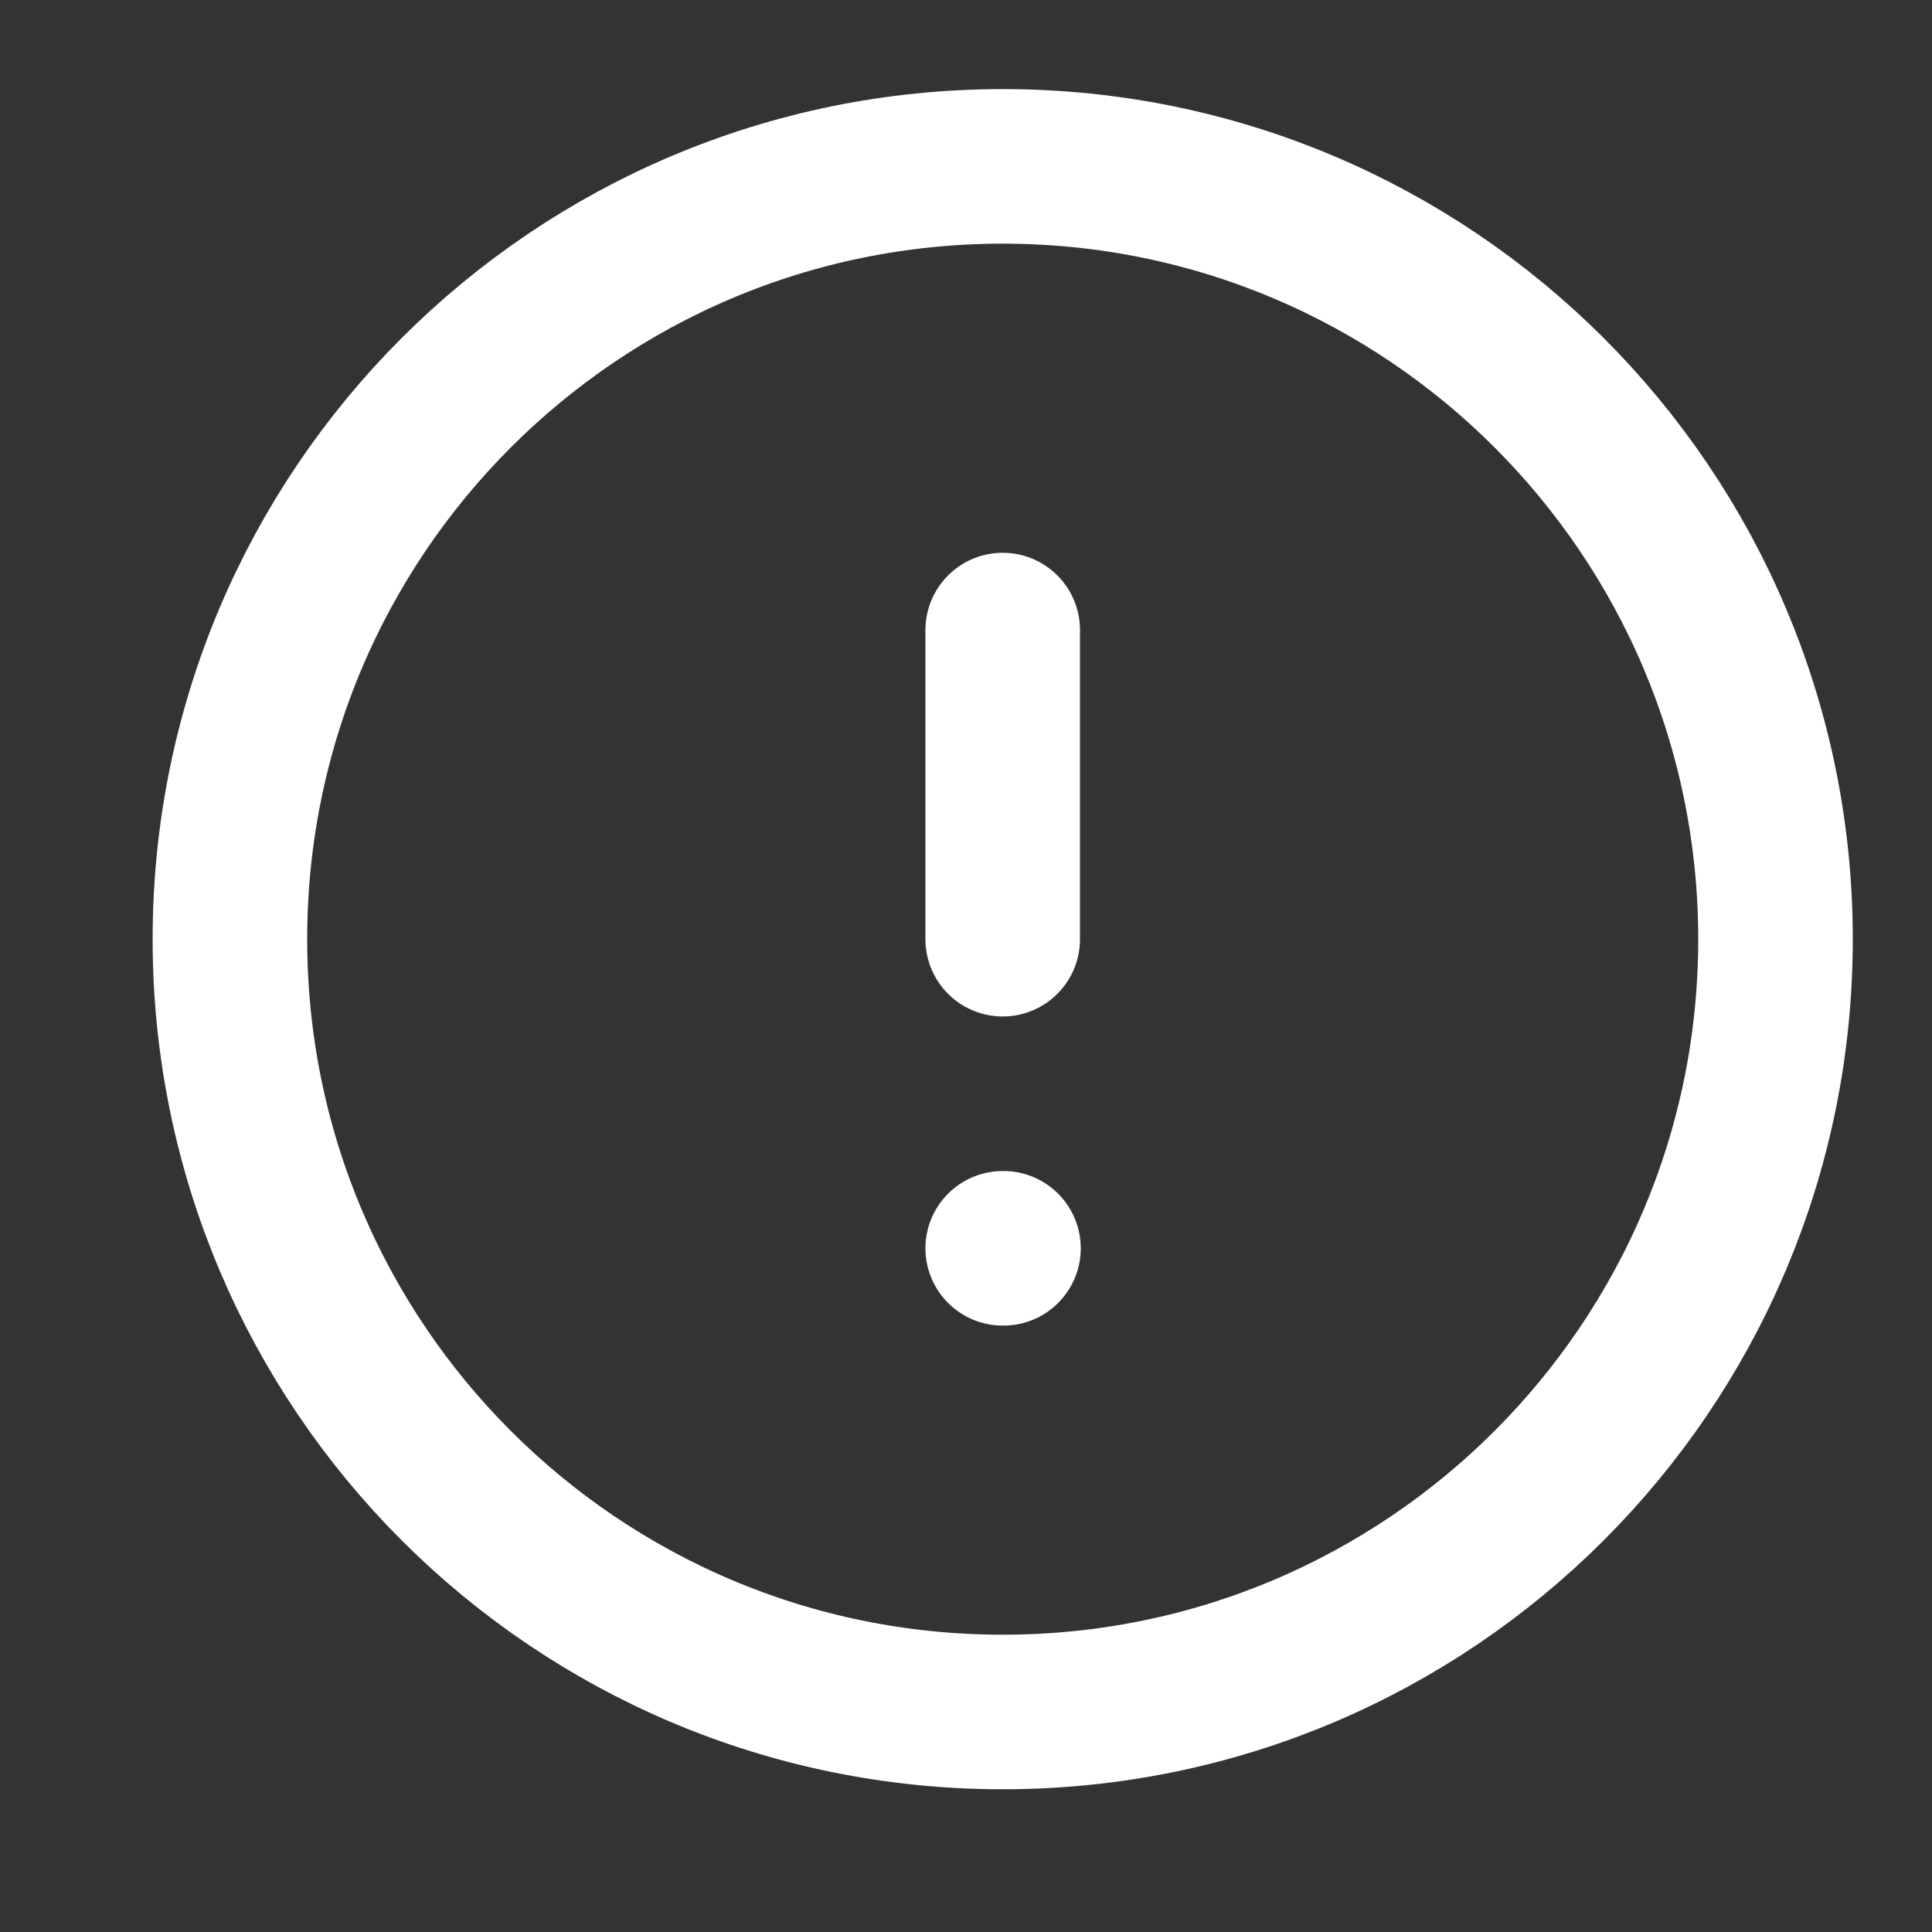
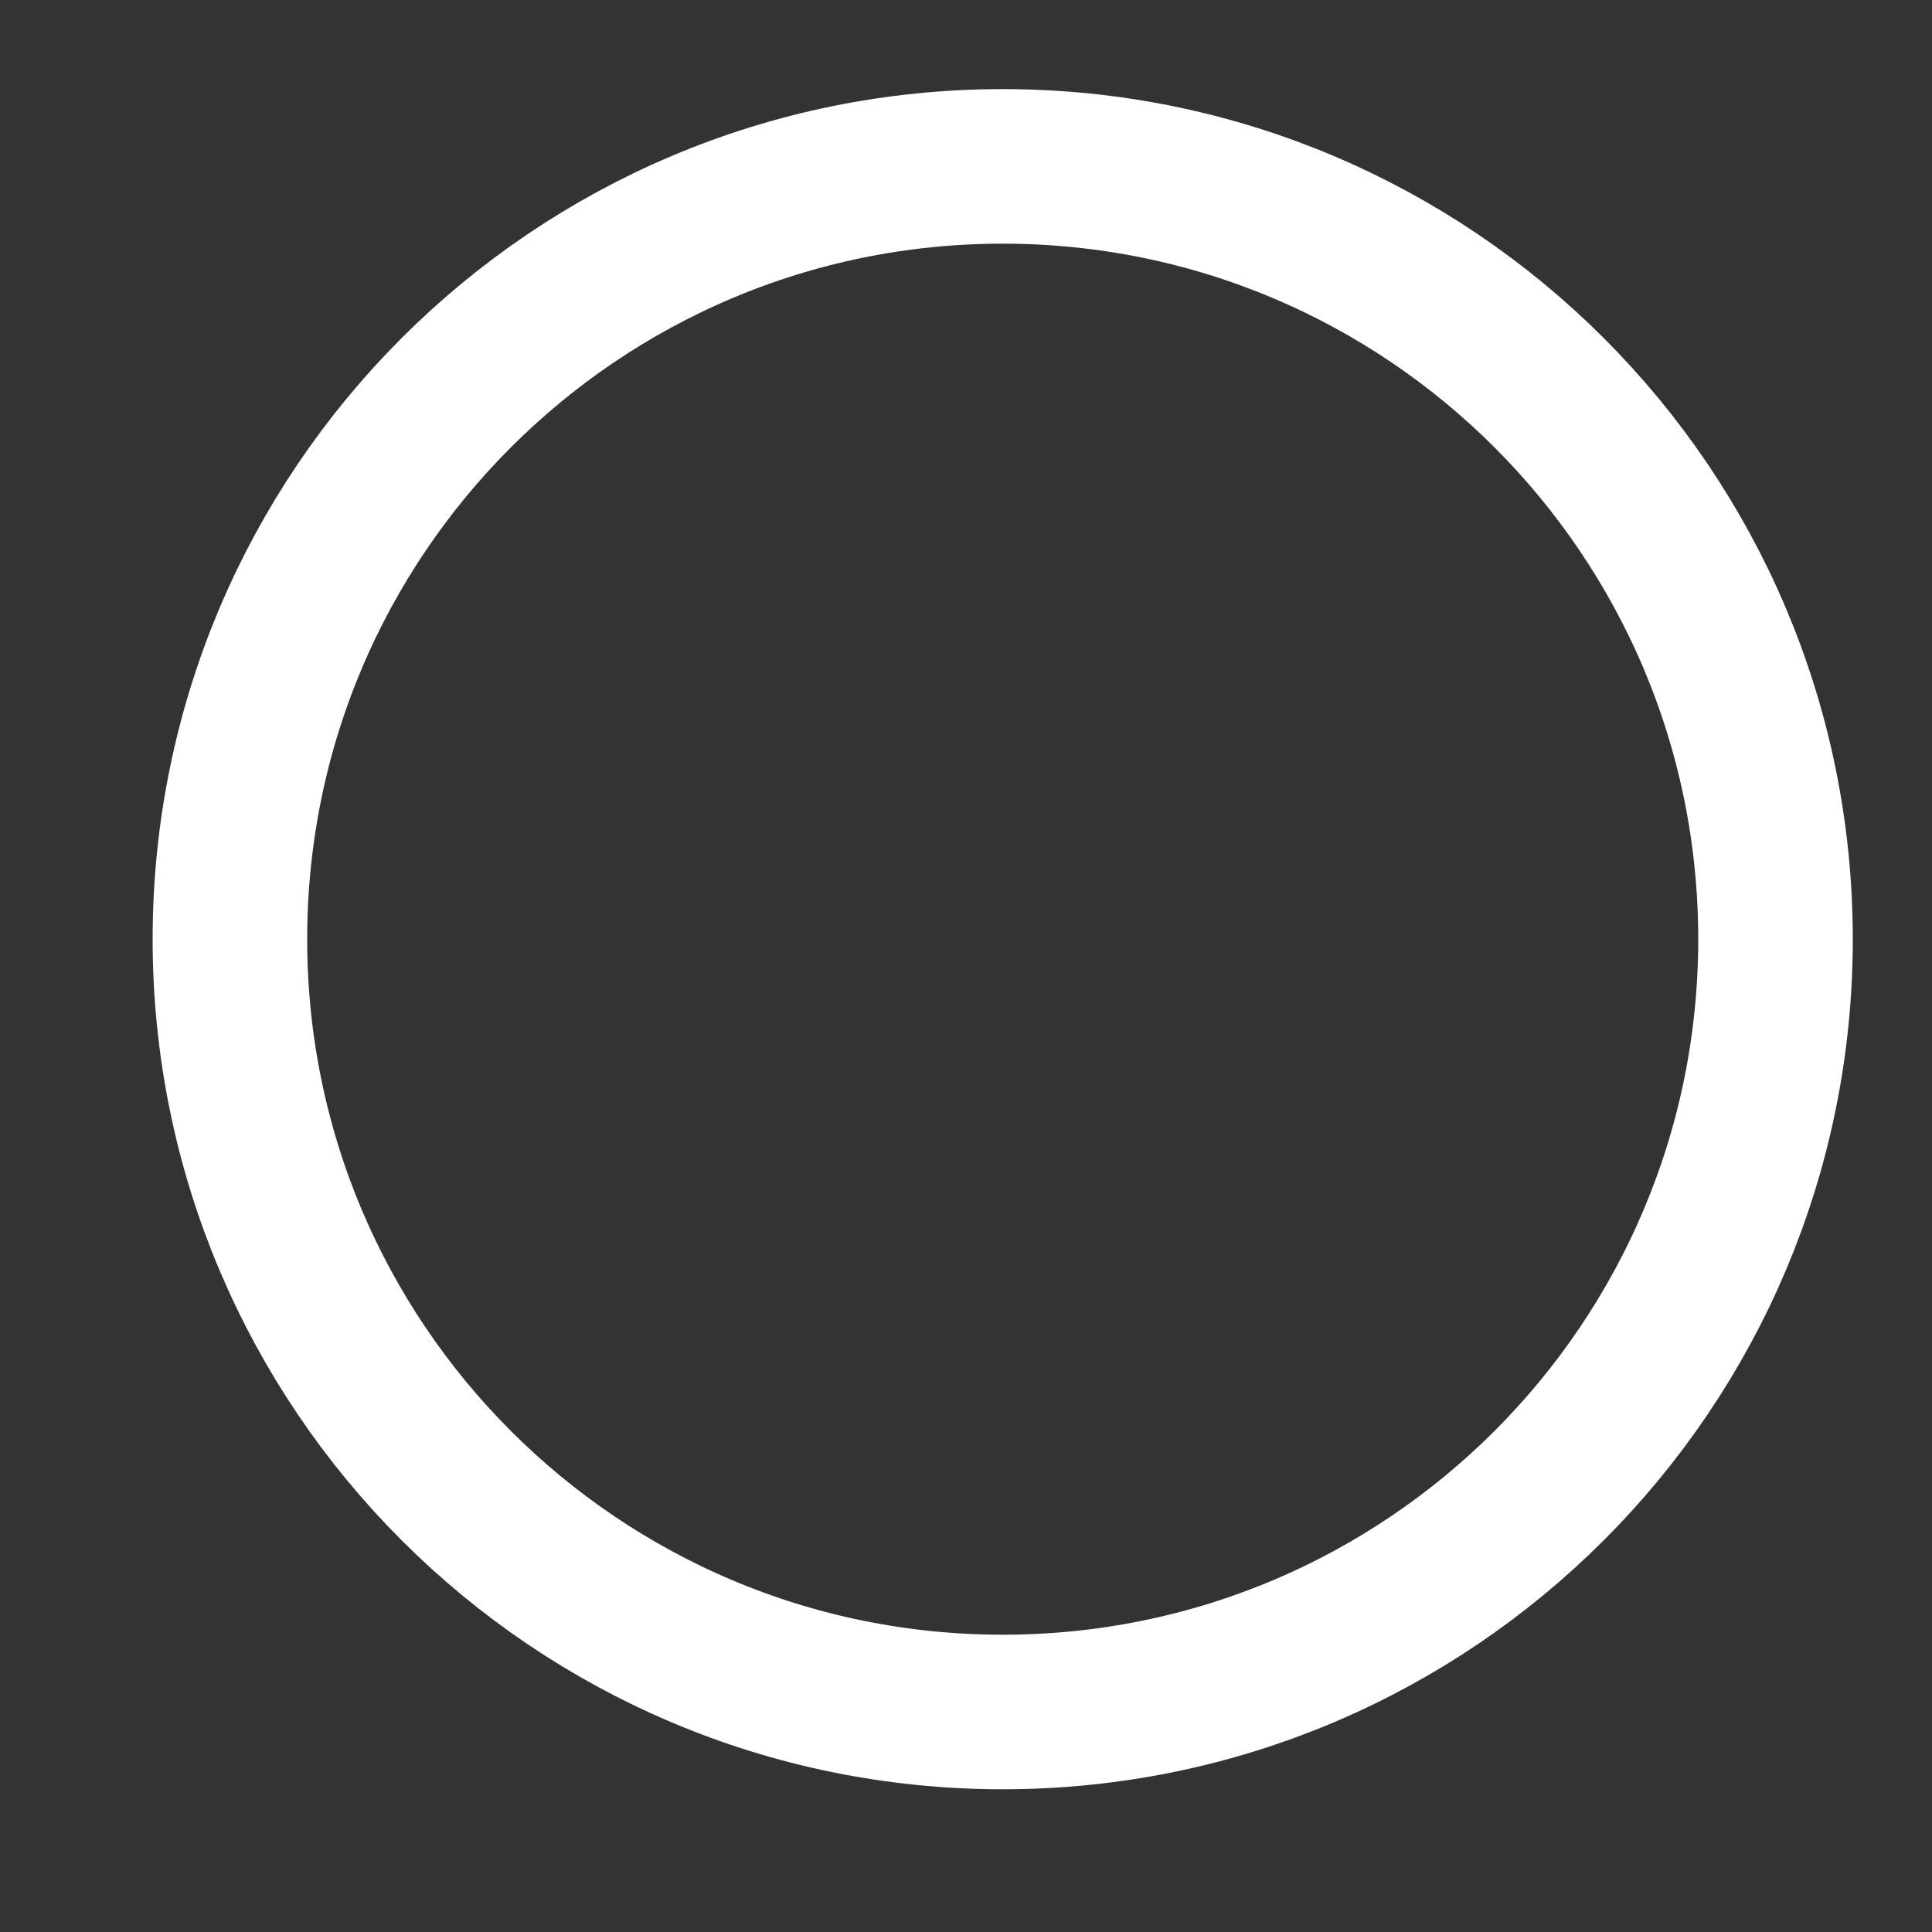
<svg xmlns="http://www.w3.org/2000/svg" width="25" height="25" viewBox="0 0 25 25" fill="none">
  <rect x="0" y="0" width="25" height="25" fill="#333333" stroke="none" />
  <path d="M12.975 22.153C18.497 22.153 22.975 17.676 22.975 12.153C22.975 6.63 18.497 2.153 12.975 2.153C7.452 2.153 2.975 6.63 2.975 12.153C2.975 17.676 7.452 22.153 12.975 22.153Z" stroke="white" stroke-width="2" stroke-linecap="round" stroke-linejoin="round" />
-   <path d="M12.975 8.153V12.153" stroke="white" stroke-width="2" stroke-linecap="round" stroke-linejoin="round" />
-   <path d="M12.975 16.153H12.985" stroke="white" stroke-width="2" stroke-linecap="round" stroke-linejoin="round" />
</svg>